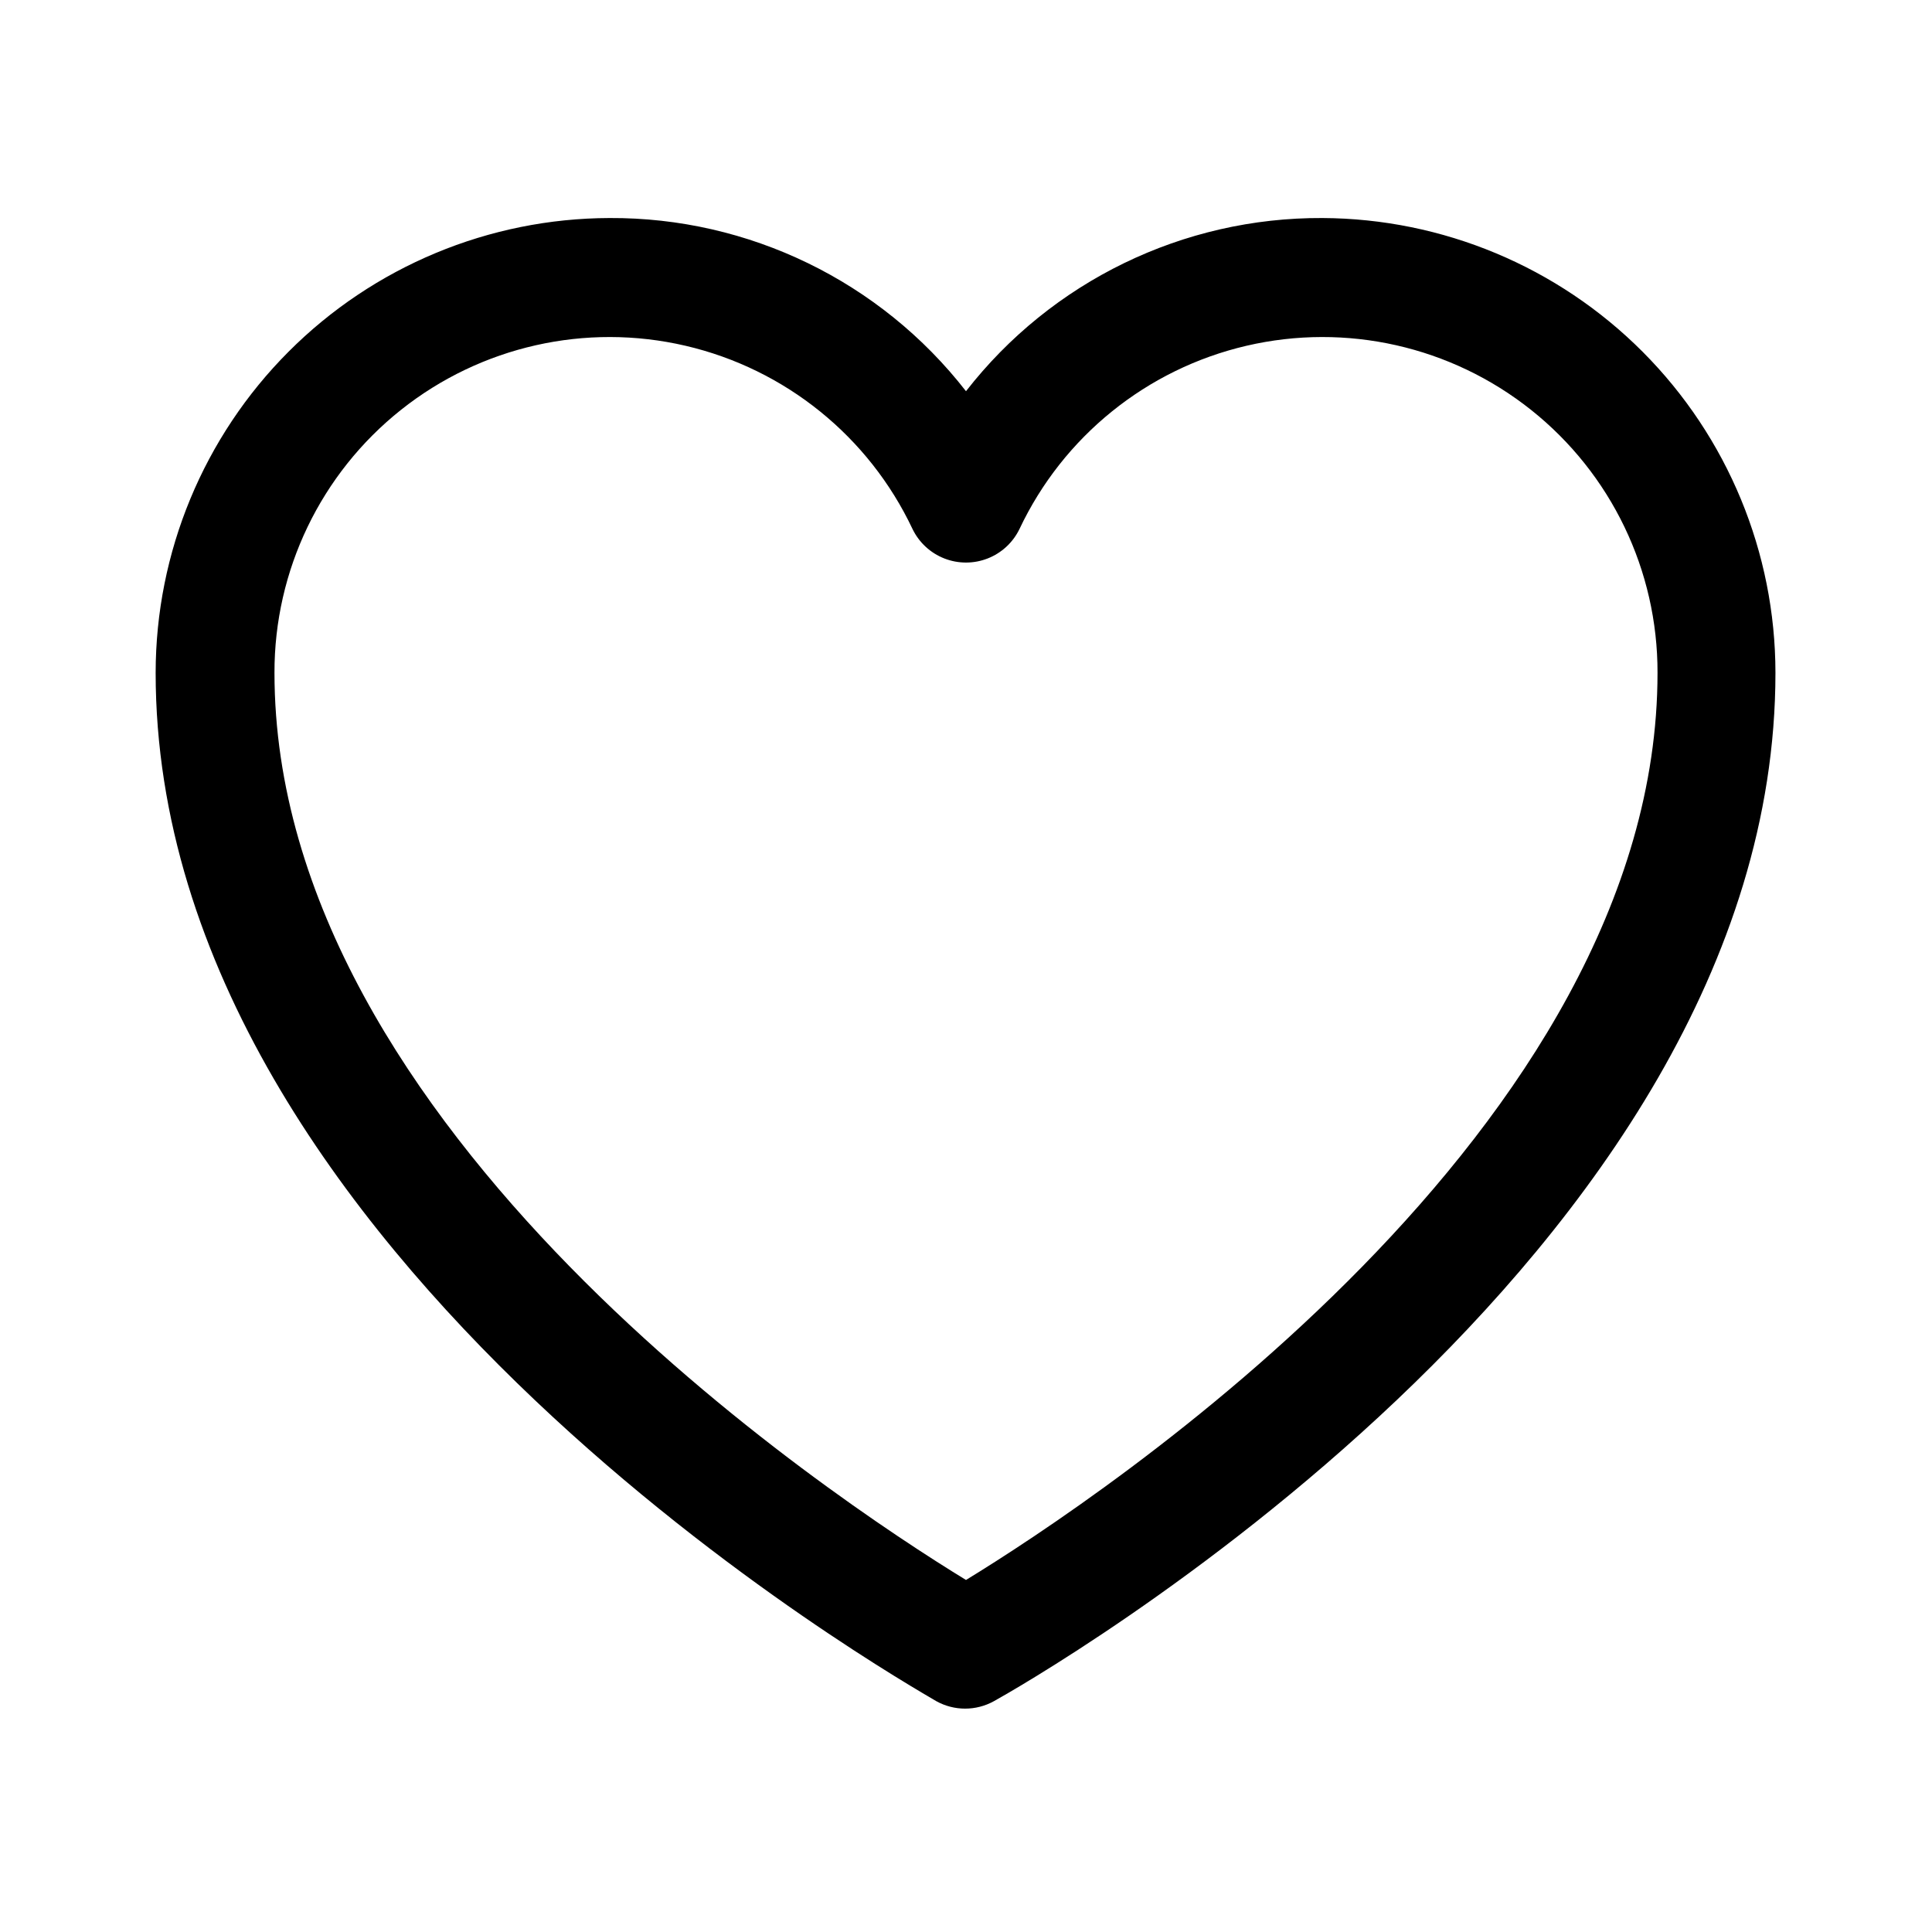
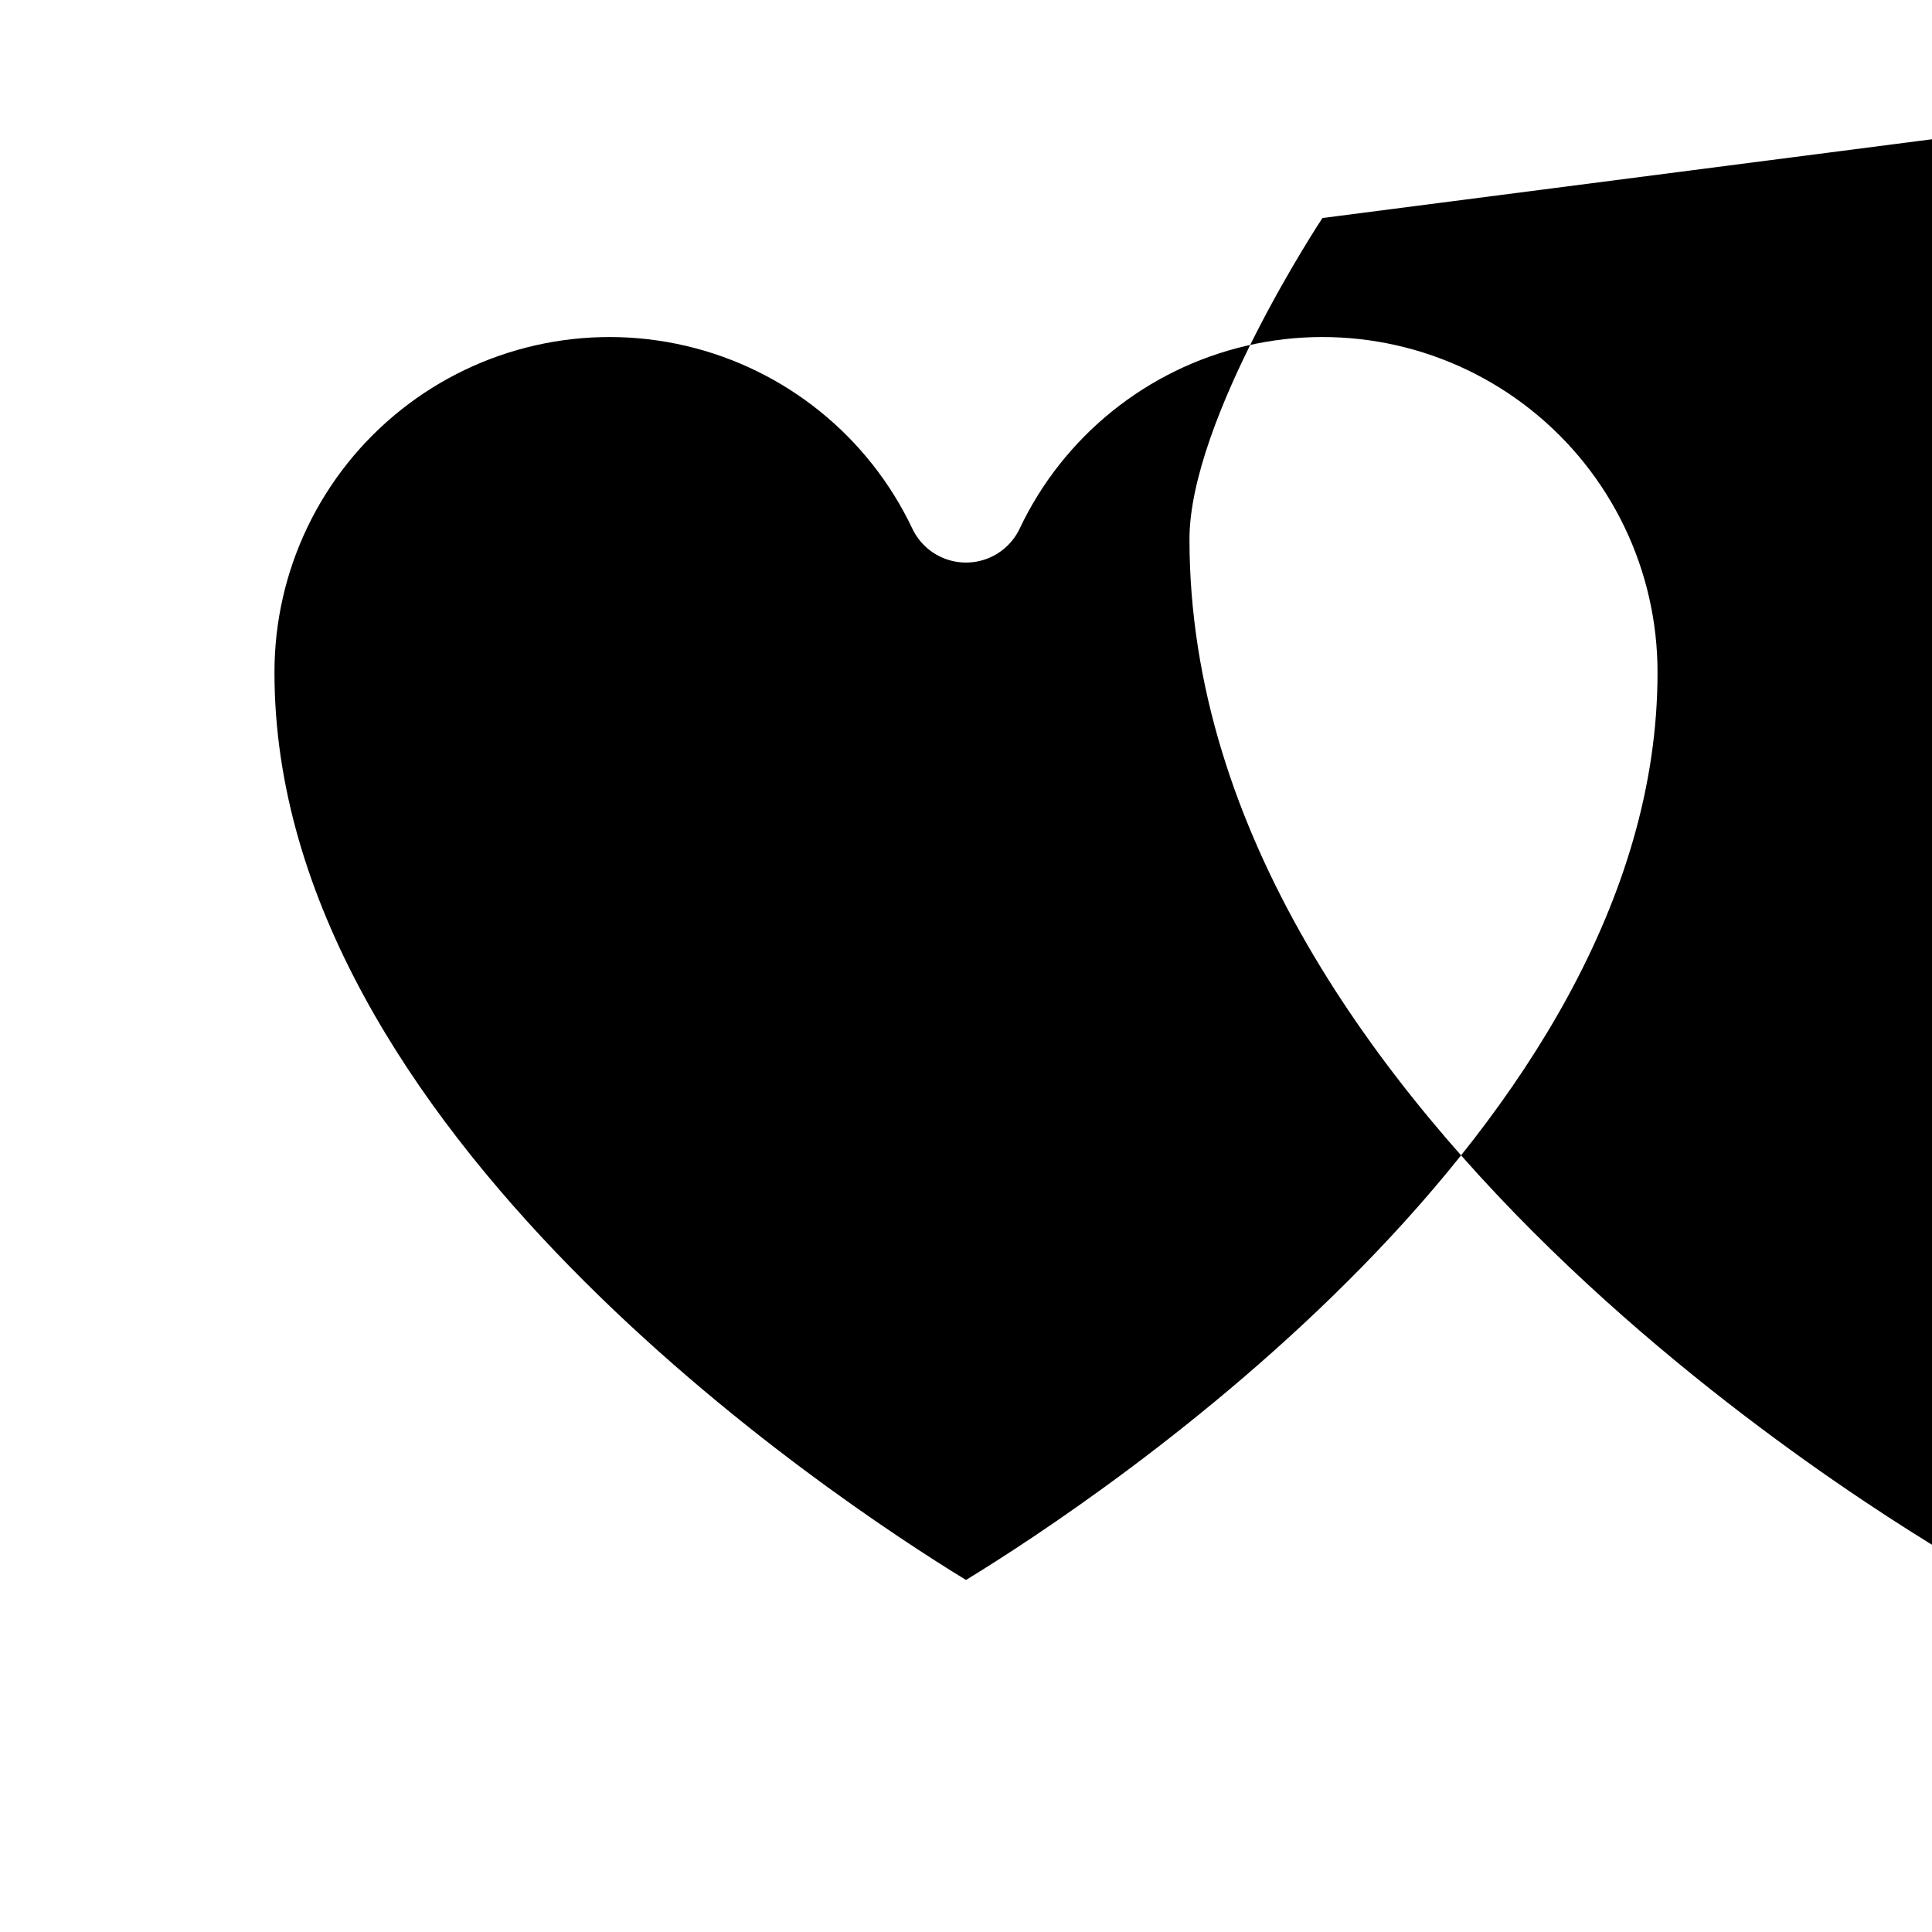
<svg xmlns="http://www.w3.org/2000/svg" fill="#000000" width="800px" height="800px" version="1.1" viewBox="144 144 512 512">
-   <path d="m494.46 201.78c-36.902-0.184-71.797 16.77-94.461 45.895-22.664-29.125-57.562-46.078-94.465-45.895-31.918 0.082-62.5 12.816-85.047 35.406s-35.219 53.199-35.238 85.113c0 155.32 199 267.81 206.88 272.53 4.75 2.633 10.523 2.633 15.273 0 8.5-4.723 207.11-117.21 207.11-272.53-0.02-31.875-12.66-62.445-35.156-85.031-22.496-22.582-53.016-35.344-84.895-35.488zm-94.461 360.93c-35.66-21.809-183.26-119.5-183.26-240.41-0.059-27.125 12.285-52.785 33.512-69.672 21.227-16.887 49.008-23.148 75.422-16.996 26.418 6.152 48.574 24.043 60.156 48.566 1.73 3.57 4.738 6.356 8.43 7.801 3.691 1.445 7.789 1.445 11.48 0 3.691-1.445 6.703-4.231 8.43-7.801 11.582-24.523 33.738-42.414 60.156-48.566 26.418-6.152 54.195 0.109 75.422 16.996 21.227 16.887 33.57 42.547 33.512 69.672 0 120.91-147.6 218.61-183.26 240.41z" />
+   <path d="m494.46 201.78s-35.219 53.199-35.238 85.113c0 155.32 199 267.81 206.88 272.53 4.75 2.633 10.523 2.633 15.273 0 8.5-4.723 207.11-117.21 207.11-272.53-0.02-31.875-12.66-62.445-35.156-85.031-22.496-22.582-53.016-35.344-84.895-35.488zm-94.461 360.93c-35.66-21.809-183.26-119.5-183.26-240.41-0.059-27.125 12.285-52.785 33.512-69.672 21.227-16.887 49.008-23.148 75.422-16.996 26.418 6.152 48.574 24.043 60.156 48.566 1.73 3.57 4.738 6.356 8.43 7.801 3.691 1.445 7.789 1.445 11.48 0 3.691-1.445 6.703-4.231 8.43-7.801 11.582-24.523 33.738-42.414 60.156-48.566 26.418-6.152 54.195 0.109 75.422 16.996 21.227 16.887 33.57 42.547 33.512 69.672 0 120.91-147.6 218.61-183.26 240.41z" />
</svg>